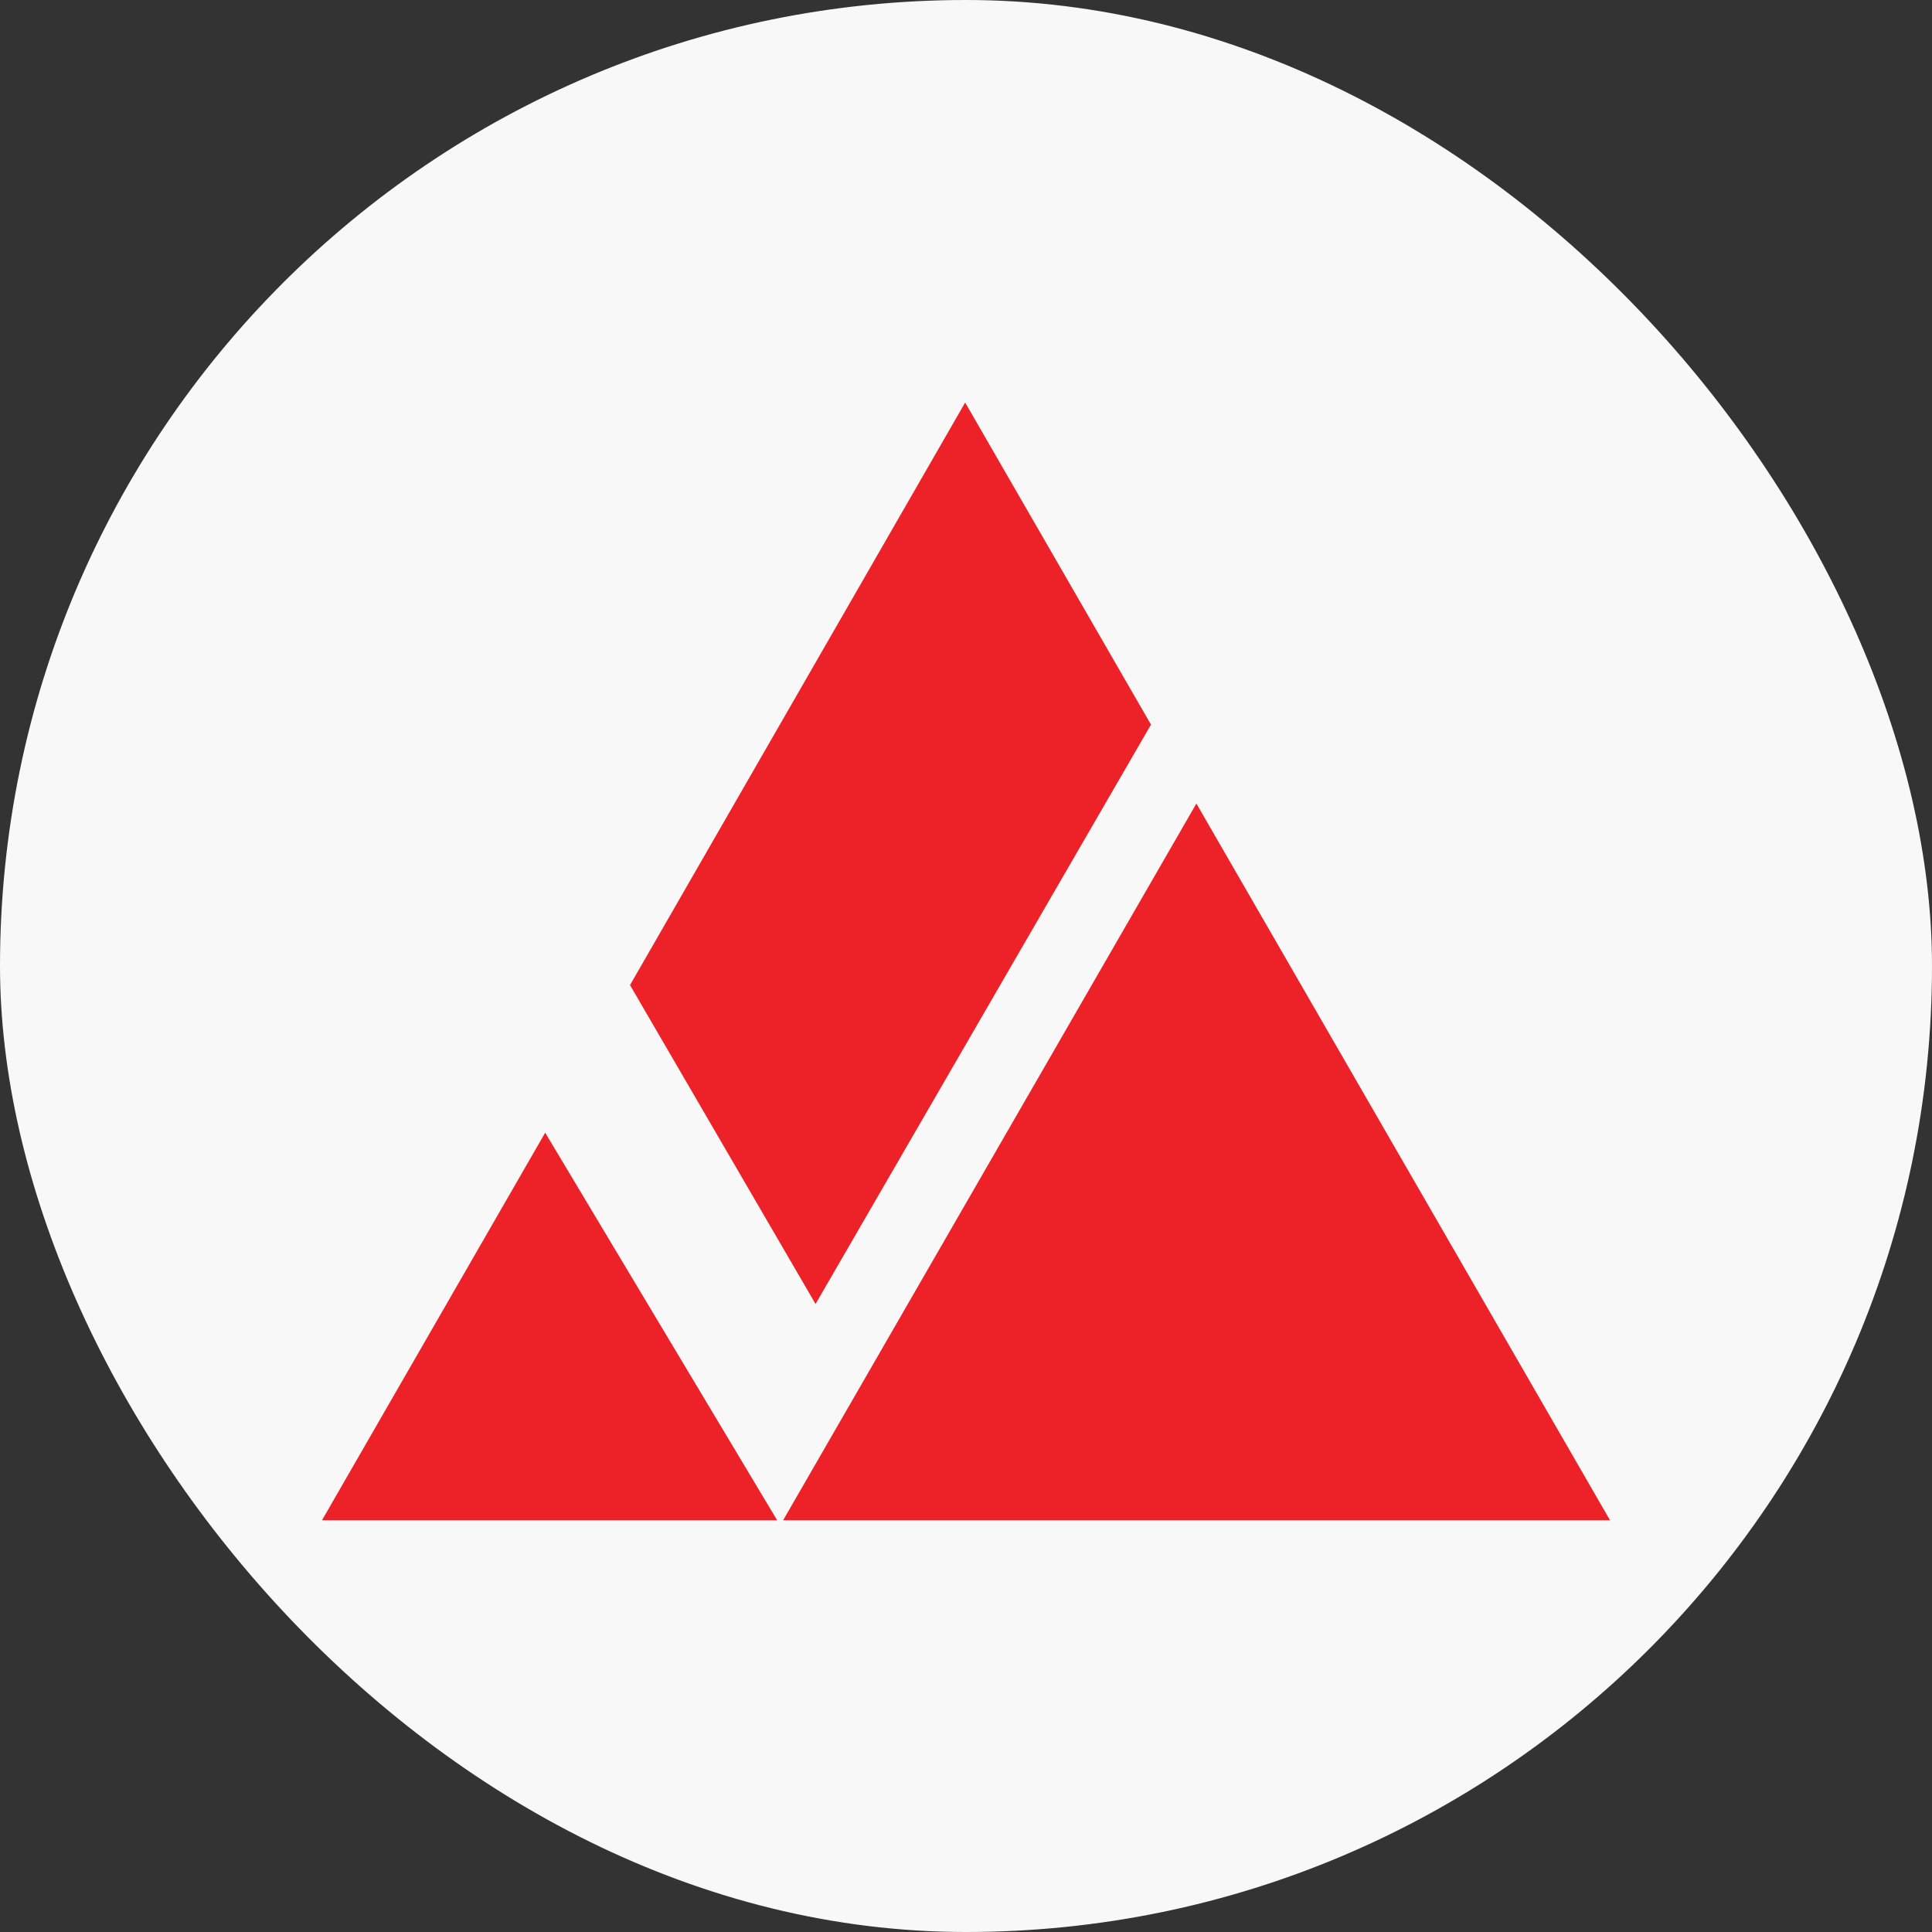
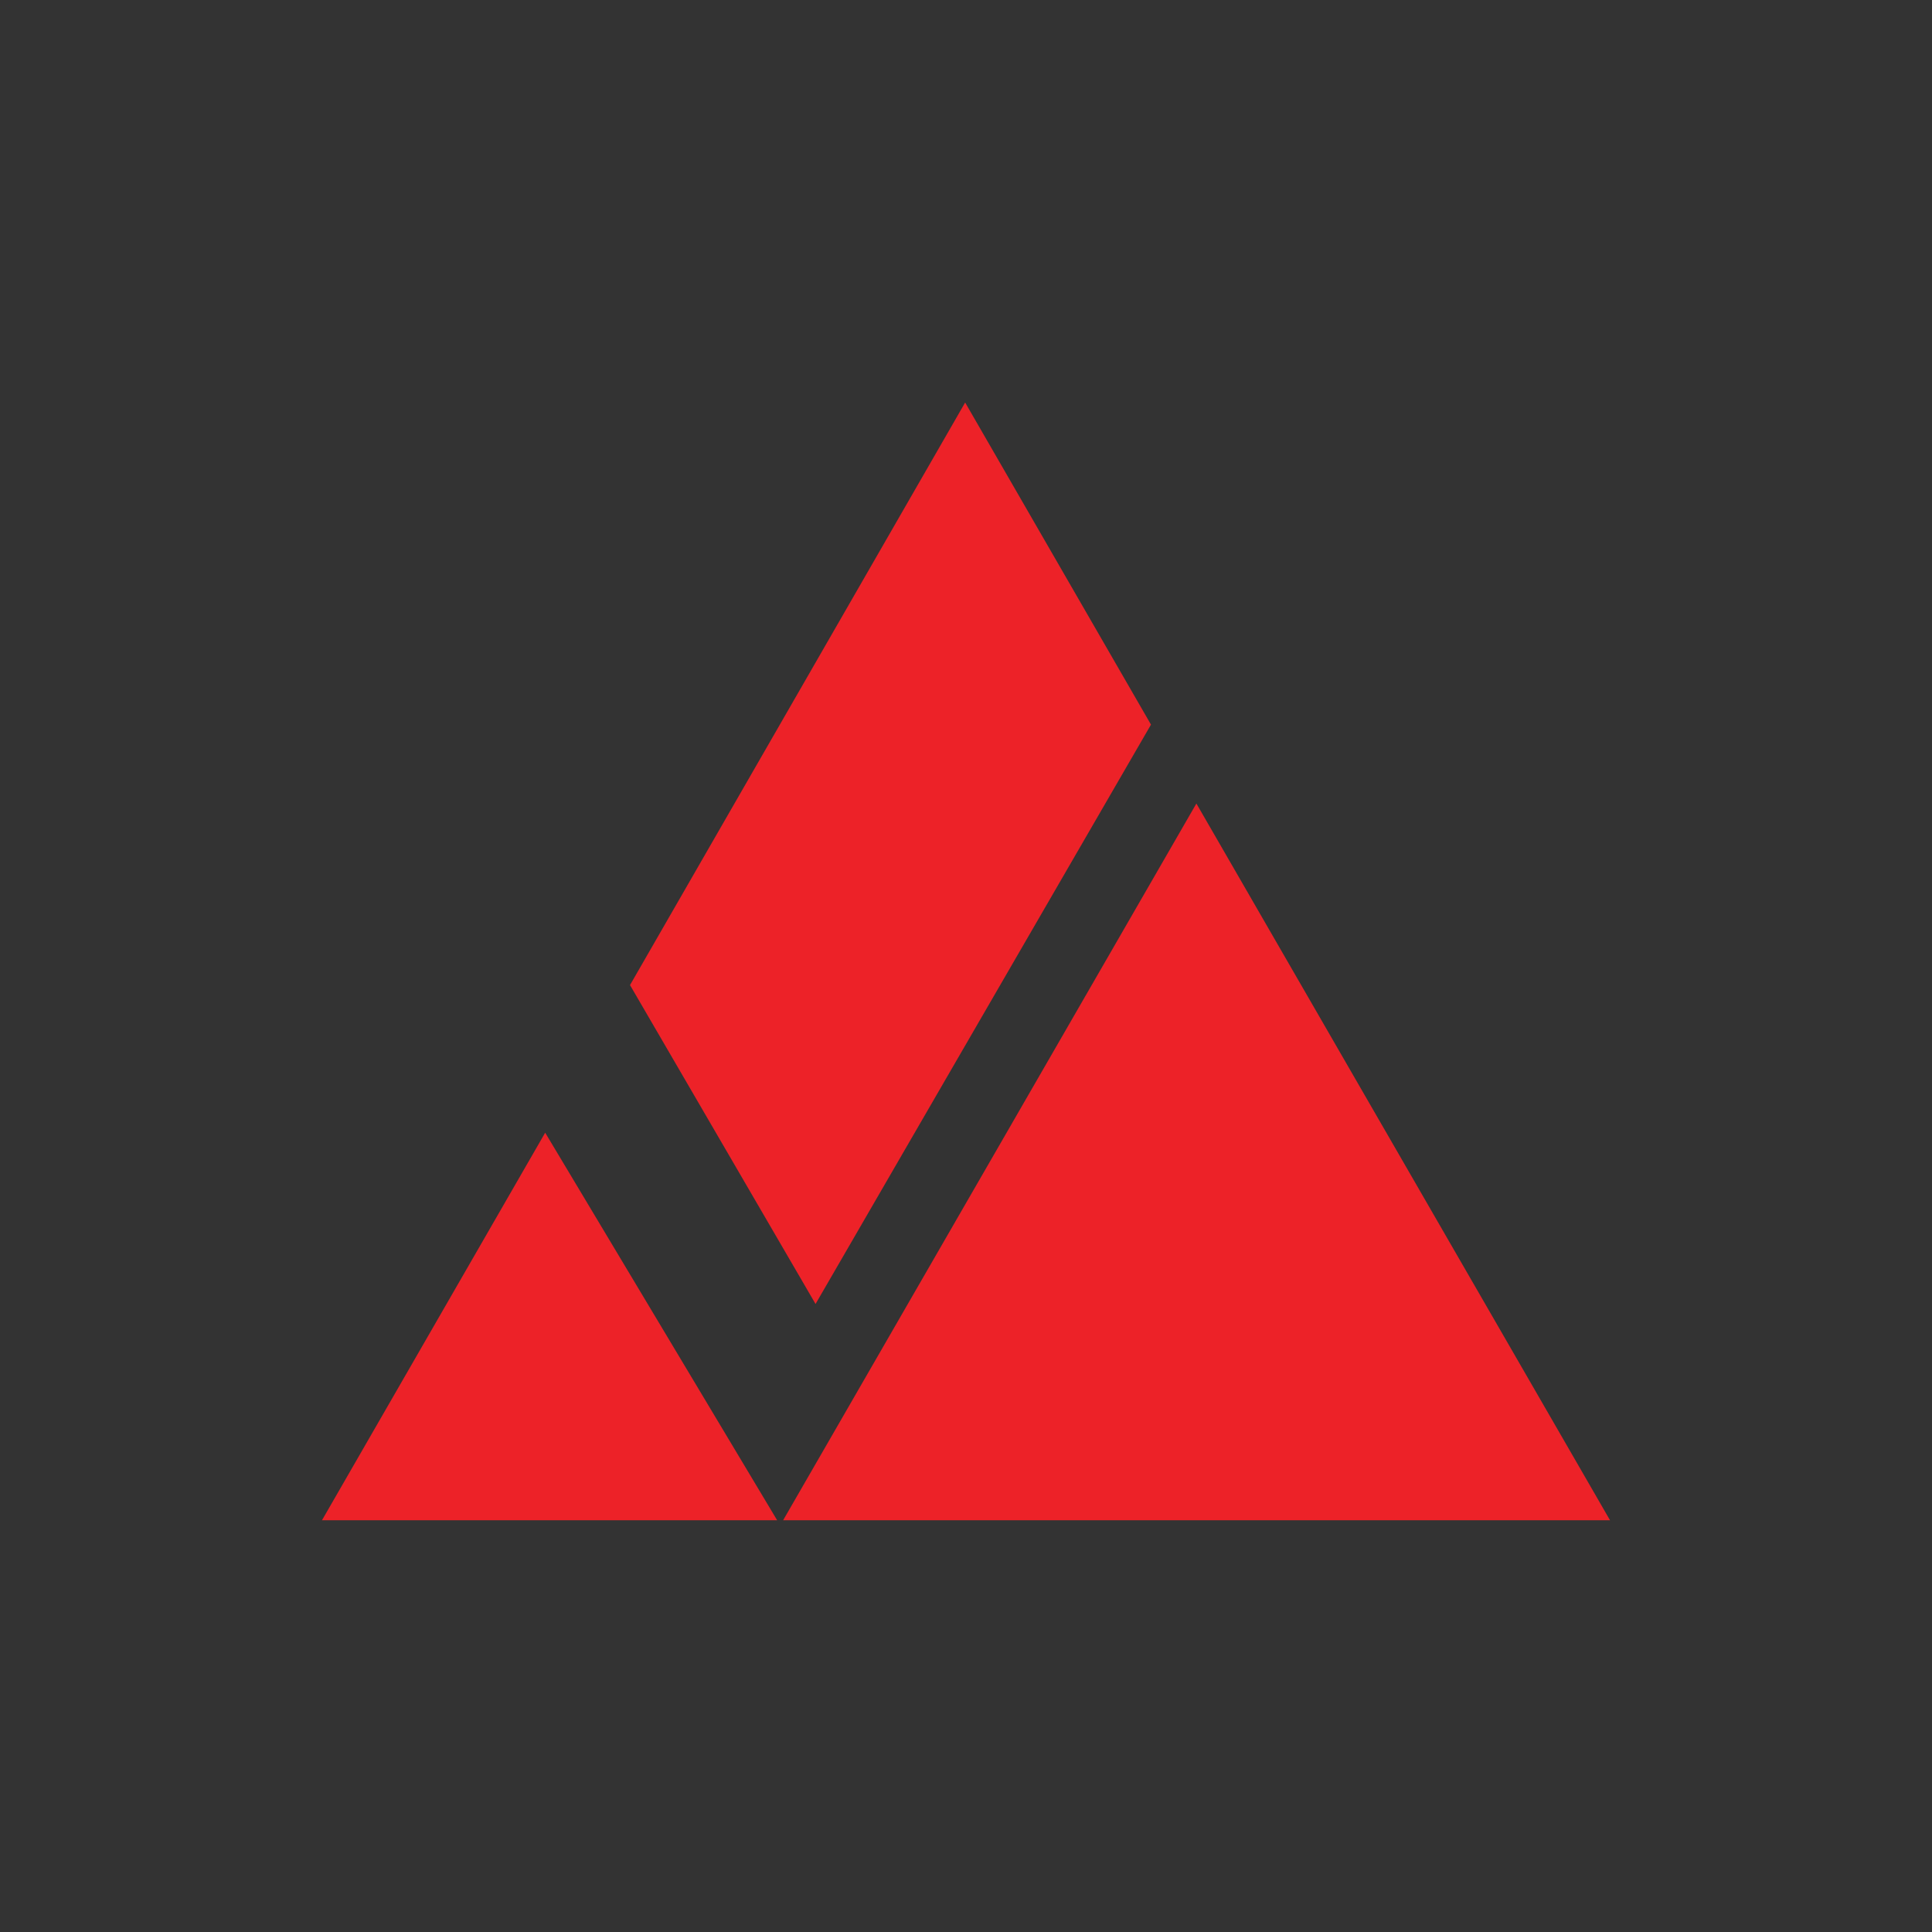
<svg xmlns="http://www.w3.org/2000/svg" width="32" height="32" viewBox="0 0 32 32" fill="none">
  <rect x="0" y="0" width="32" height="32" fill="#333333" stroke="none" />
  <g clip-path="url(#clip0_5890_6343)">
-     <rect width="32" height="32" rx="16" fill="#F8F8F8" />
    <path d="M12.971 25.18H26.667L19.816 13.309L12.971 25.18Z" fill="#ED2228" />
    <path d="M9.03 18.761L5.333 25.18H12.872L9.03 18.761Z" fill="#ED2228" />
    <path d="M13.508 21.598L19.064 12.002L15.986 6.667L10.435 16.316L13.508 21.598Z" fill="#ED2228" />
  </g>
  <defs>
    <clipPath id="clip0_5890_6343">
      <rect width="32" height="32" rx="16" fill="white" />
    </clipPath>
  </defs>
</svg>